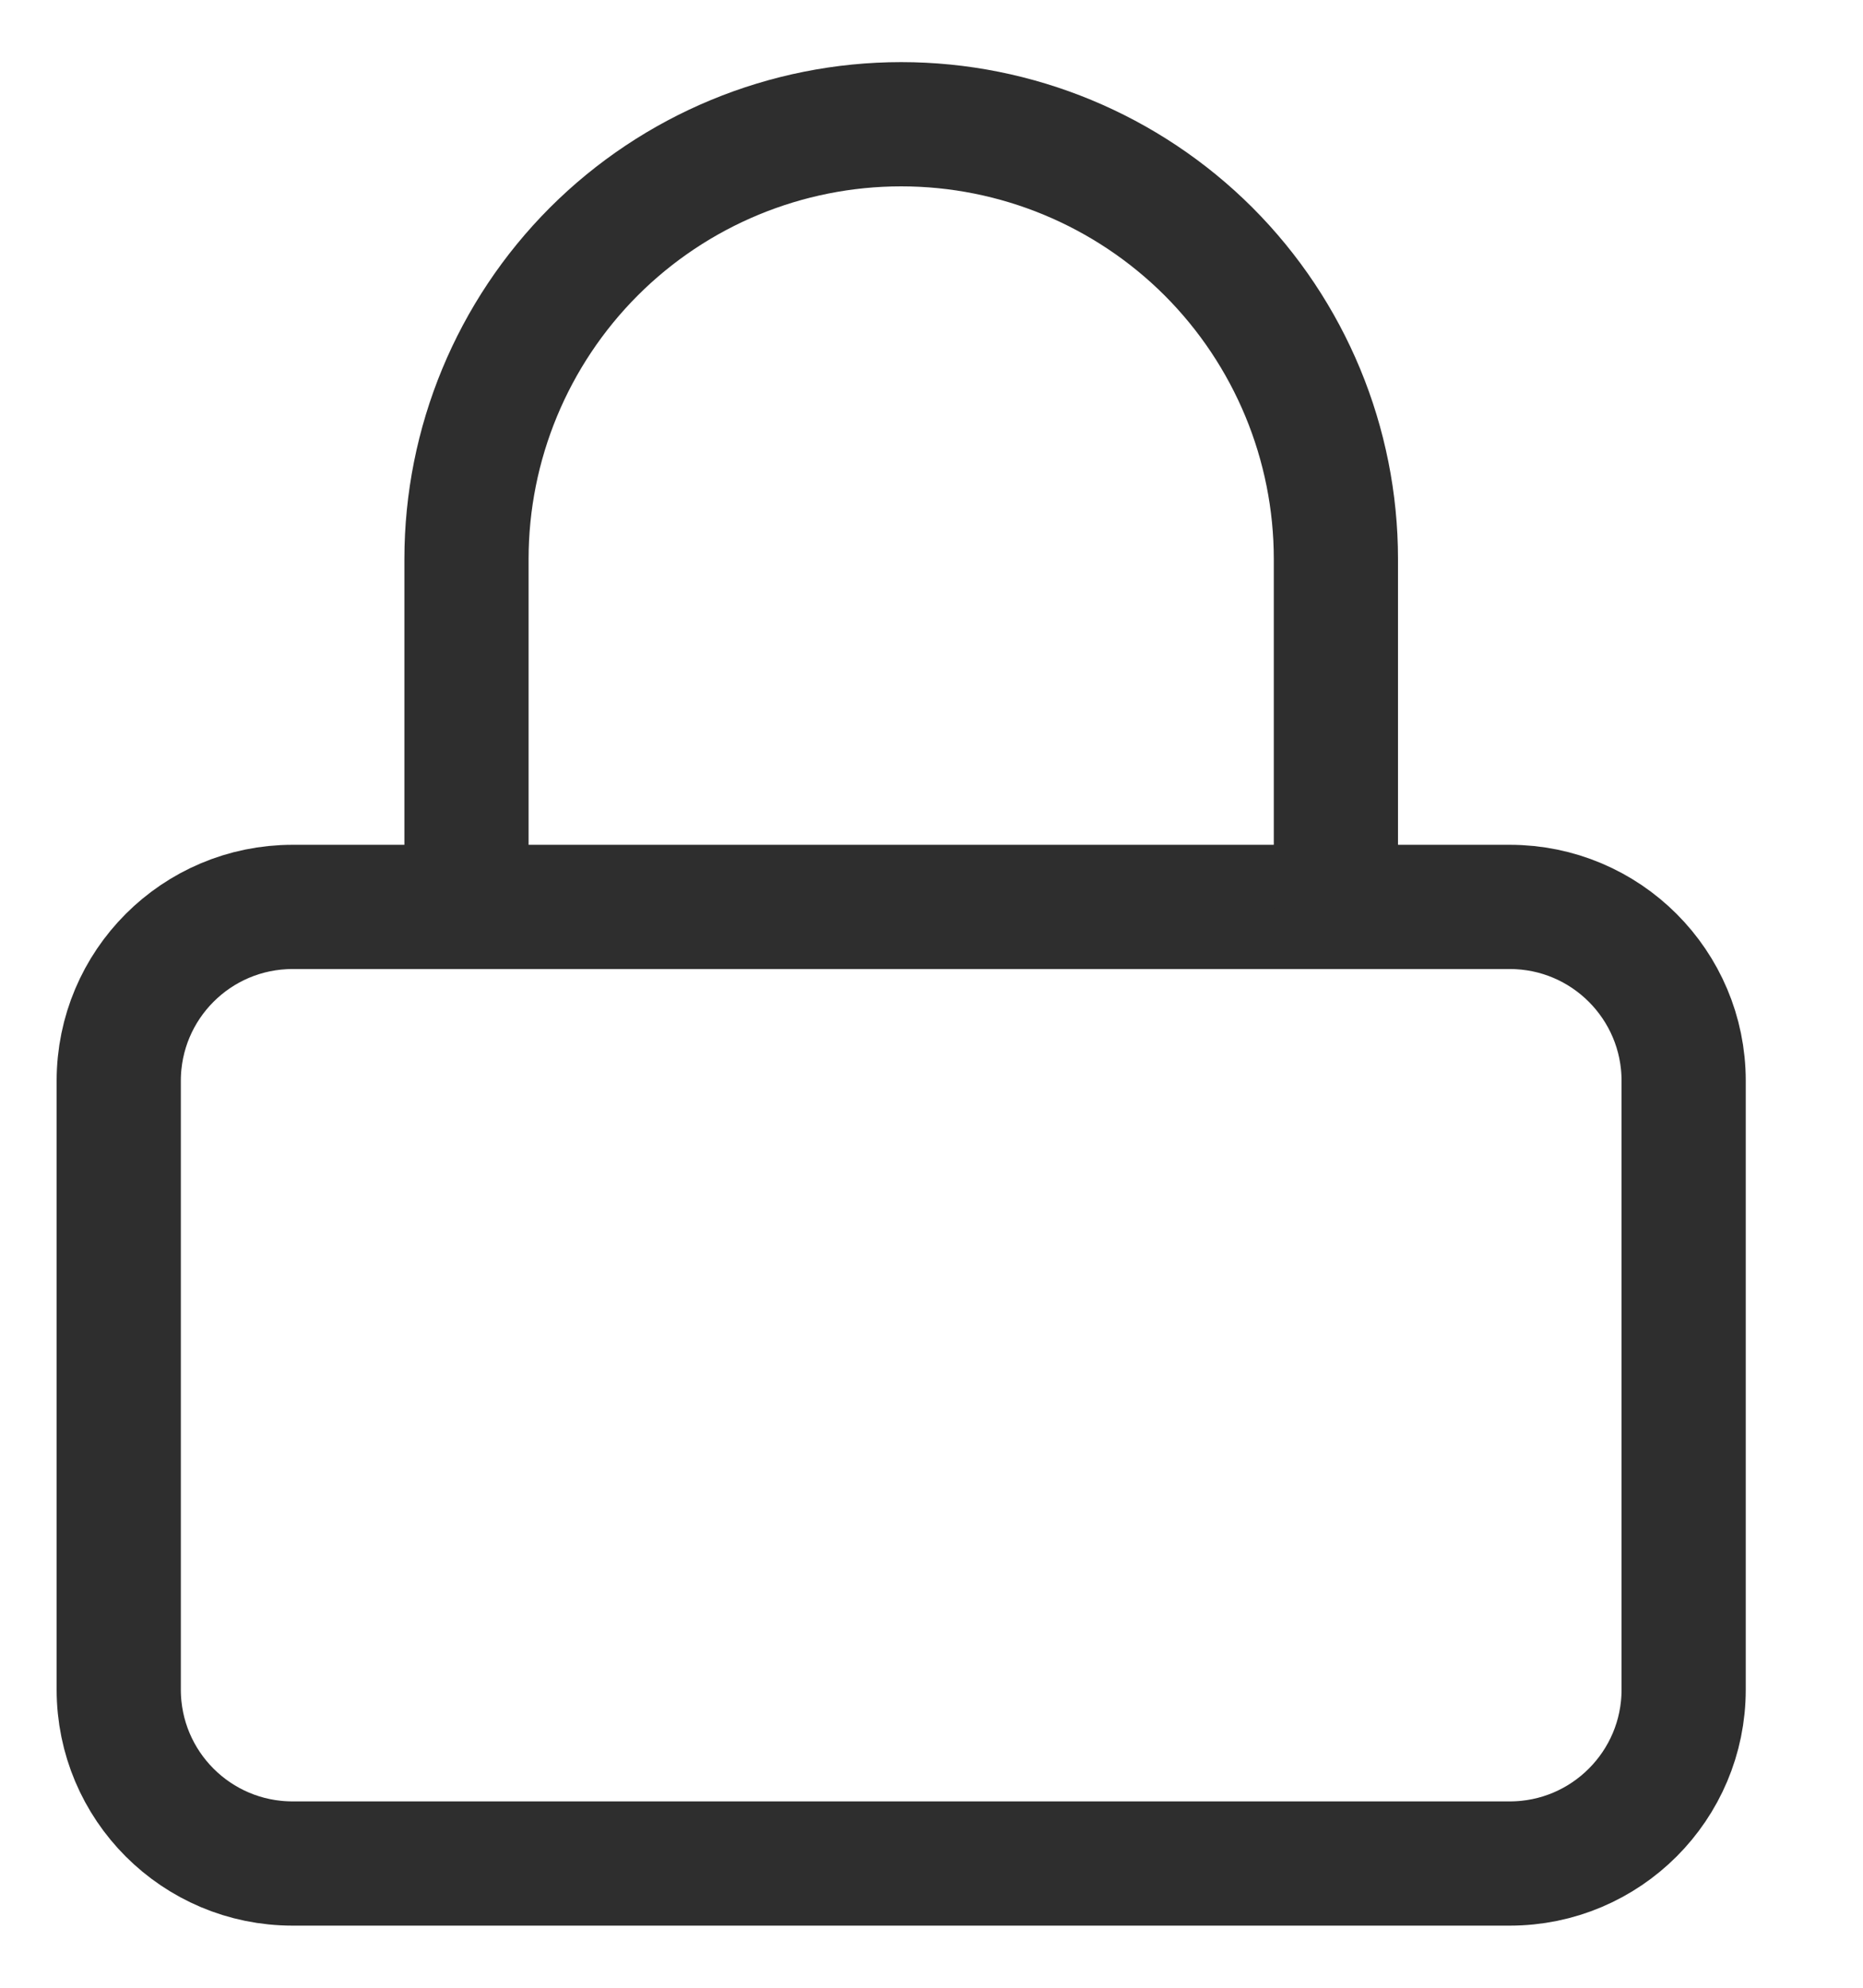
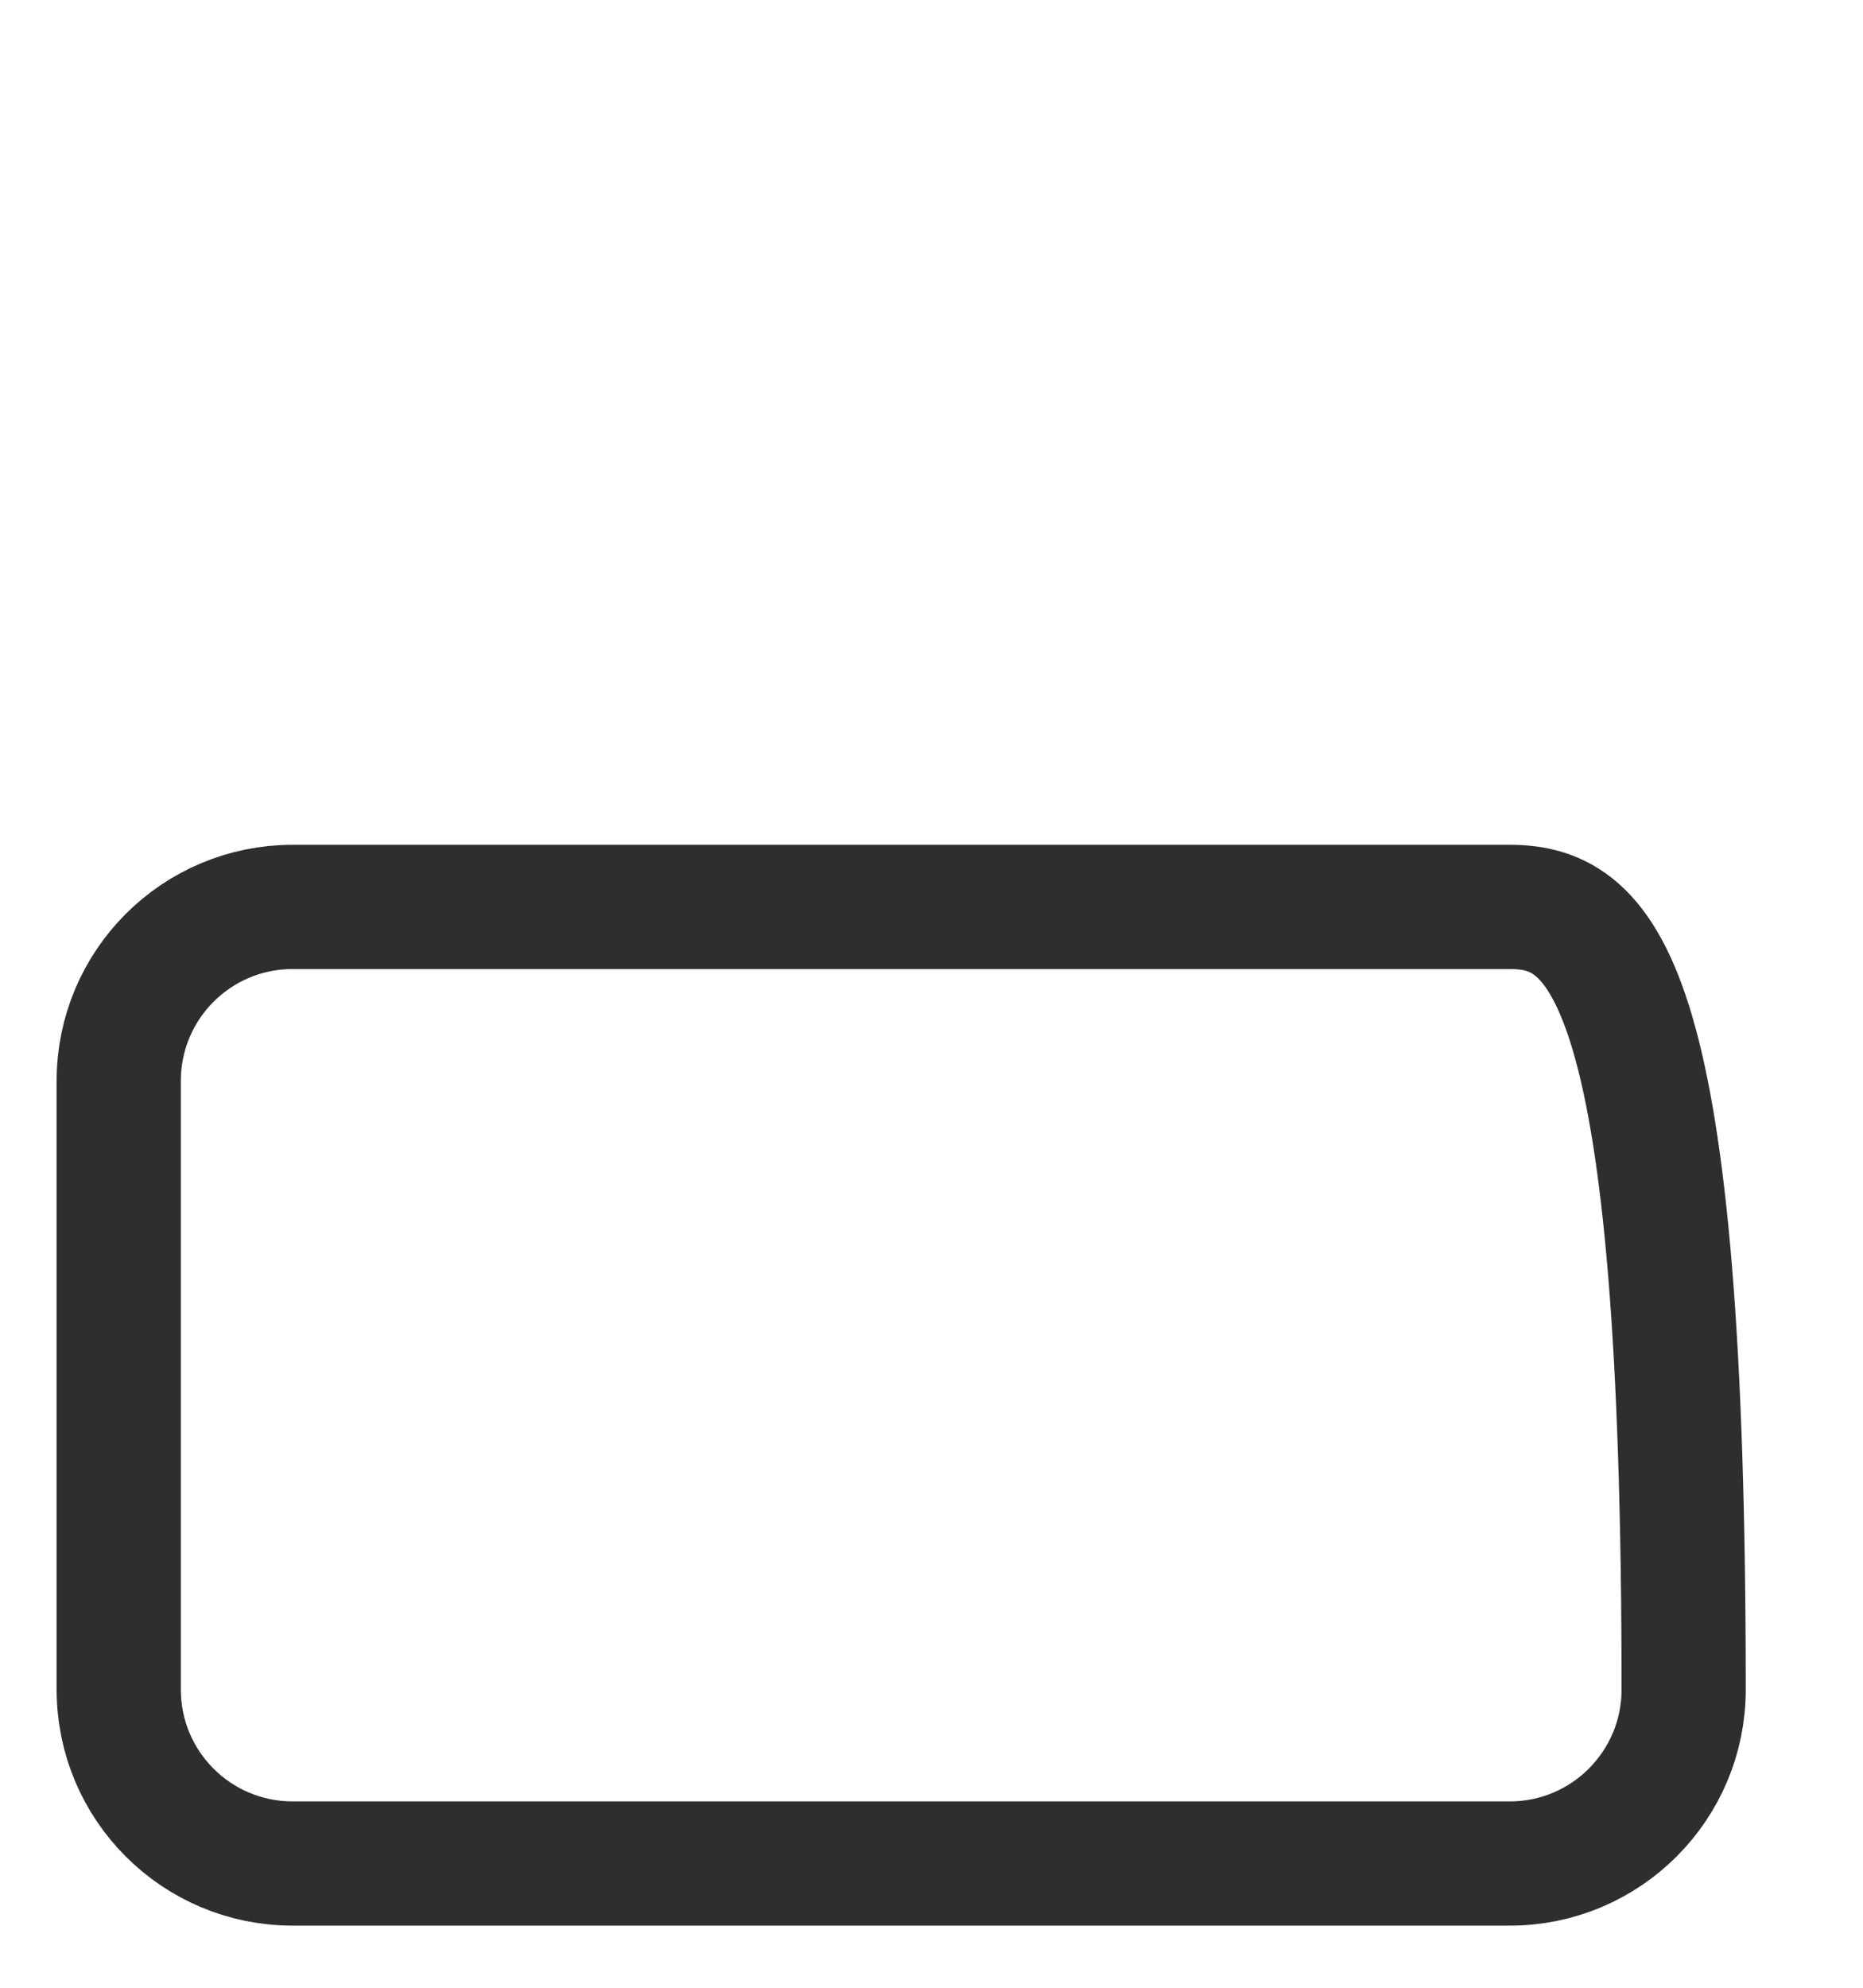
<svg xmlns="http://www.w3.org/2000/svg" width="15" height="16" viewBox="0 0 15 16" fill="none">
-   <path d="M12.156 7.3H2.356C1.582 7.3 0.956 7.927 0.956 8.7V13.6C0.956 14.373 1.582 15 2.356 15H12.156C12.929 15 13.556 14.373 13.556 13.6V8.7C13.556 7.927 12.929 7.3 12.156 7.3Z" stroke="#2E2E2E" stroke-linecap="round" stroke-linejoin="round" />
-   <path d="M3.756 7.3V4.5C3.756 3.572 4.125 2.682 4.781 2.025C5.437 1.369 6.328 1 7.256 1C8.184 1 9.074 1.369 9.731 2.025C10.387 2.682 10.756 3.572 10.756 4.5V7.3" stroke="#2E2E2E" stroke-linecap="round" stroke-linejoin="round" />
+   <path d="M12.156 7.3H2.356C1.582 7.3 0.956 7.927 0.956 8.7V13.6C0.956 14.373 1.582 15 2.356 15H12.156C12.929 15 13.556 14.373 13.556 13.6C13.556 7.927 12.929 7.3 12.156 7.3Z" stroke="#2E2E2E" stroke-linecap="round" stroke-linejoin="round" />
</svg>